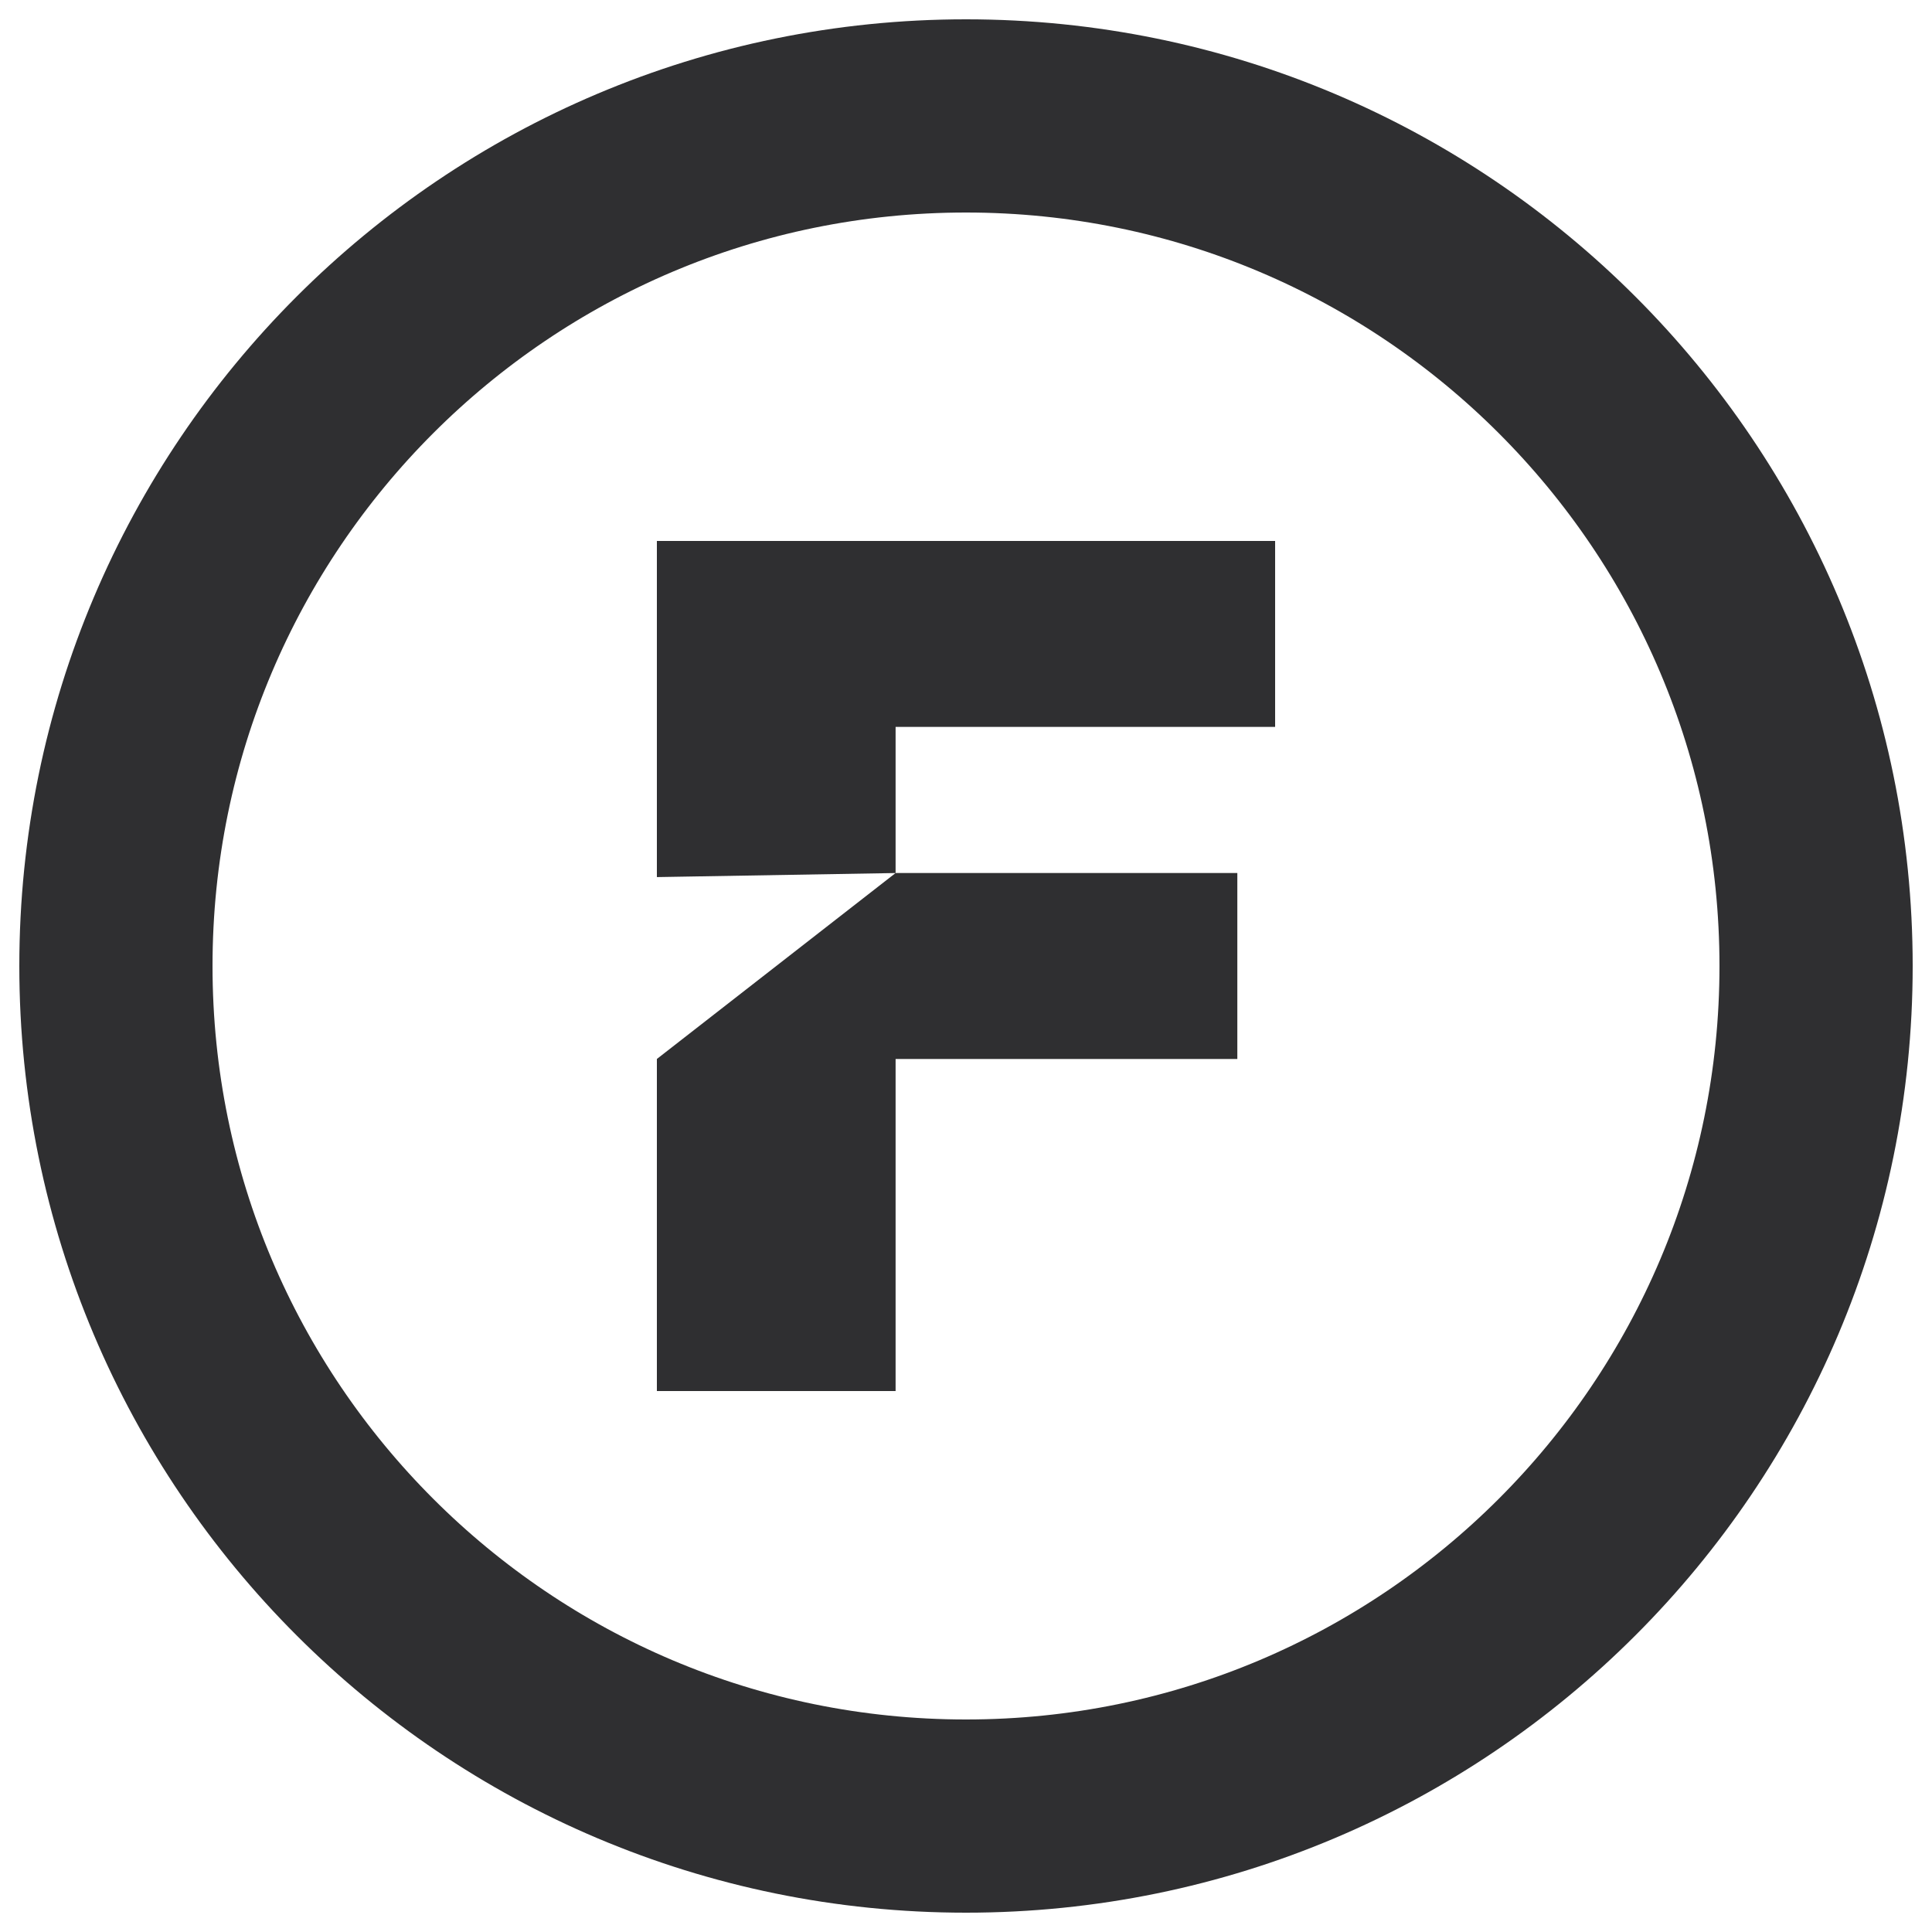
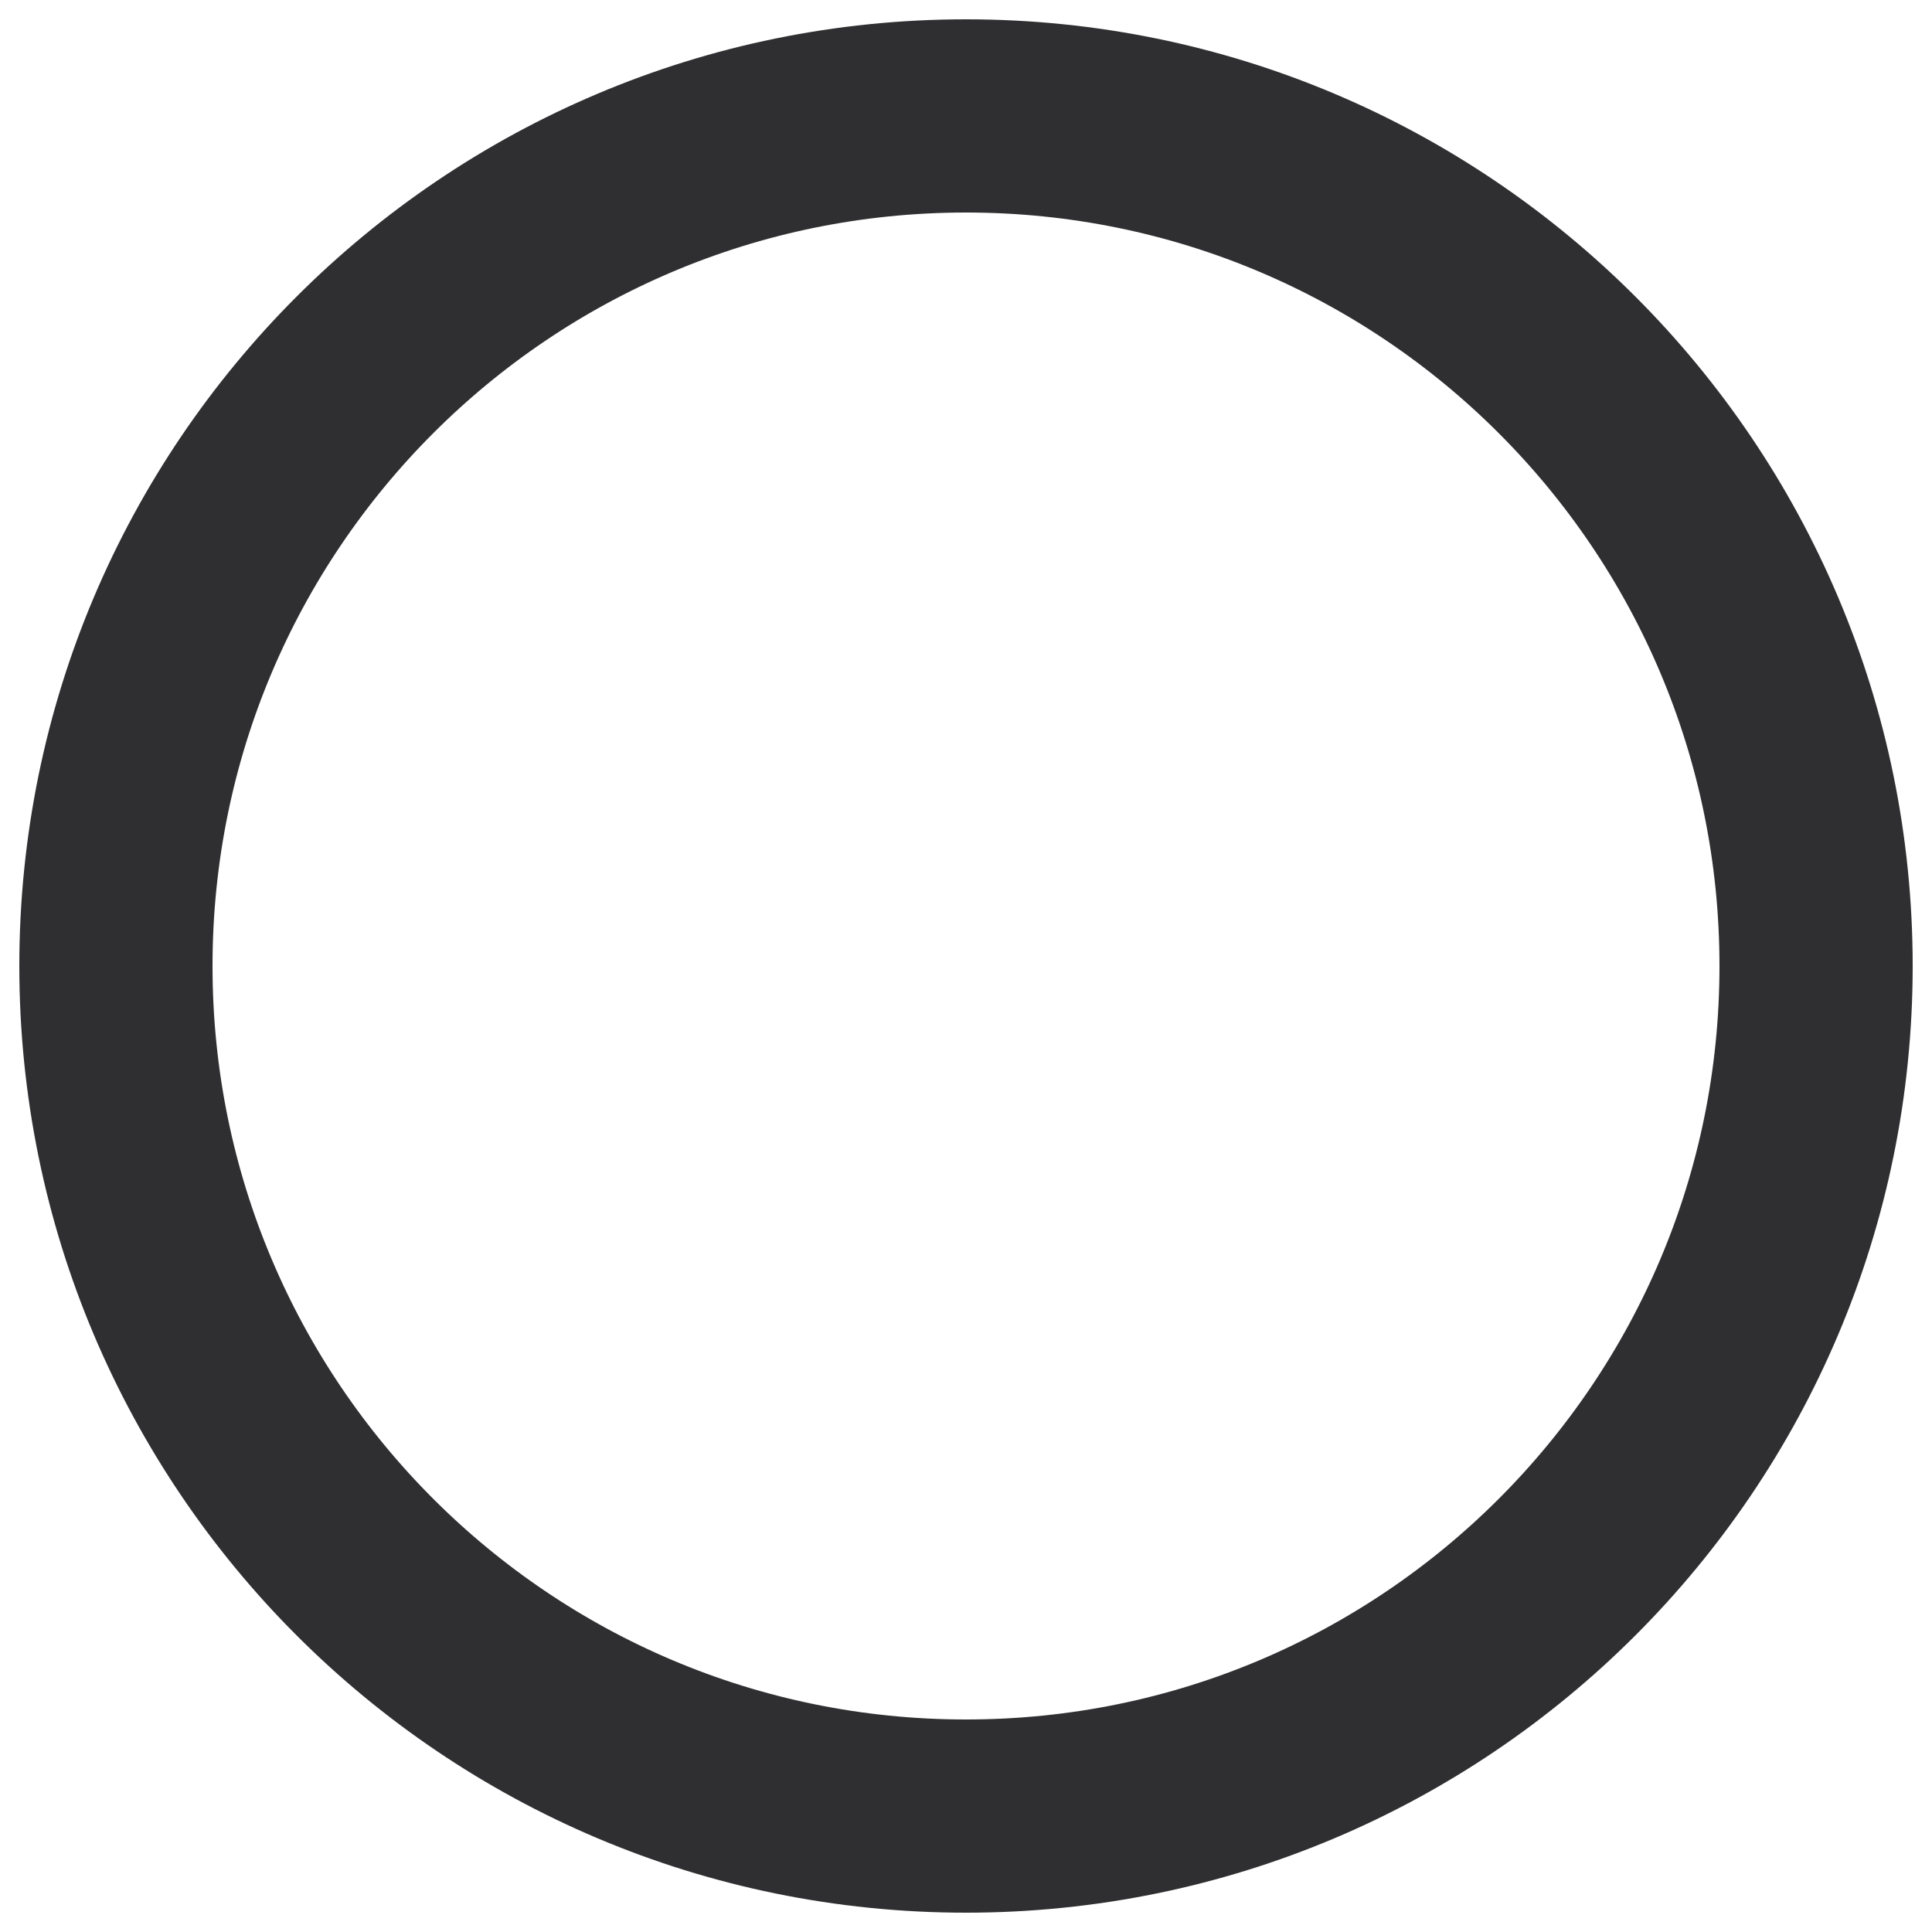
<svg xmlns="http://www.w3.org/2000/svg" width="50" height="50" viewBox="0 0 50 50" fill="none">
  <path d="M25 47C37.15 47 47 37.15 47 25C47 12.85 37.15 3 25 3C12.85 3 3 12.85 3 25C3 37.15 12.85 47 25 47Z" stroke="#2F2F31" stroke-width="5" />
-   <path d="M23.178 36V27.406H32.022V22.594H23.178V18.812H33V14H17V22.699L23.178 22.594L17 27.406V36H23.178Z" fill="#2F2F31" />
</svg>